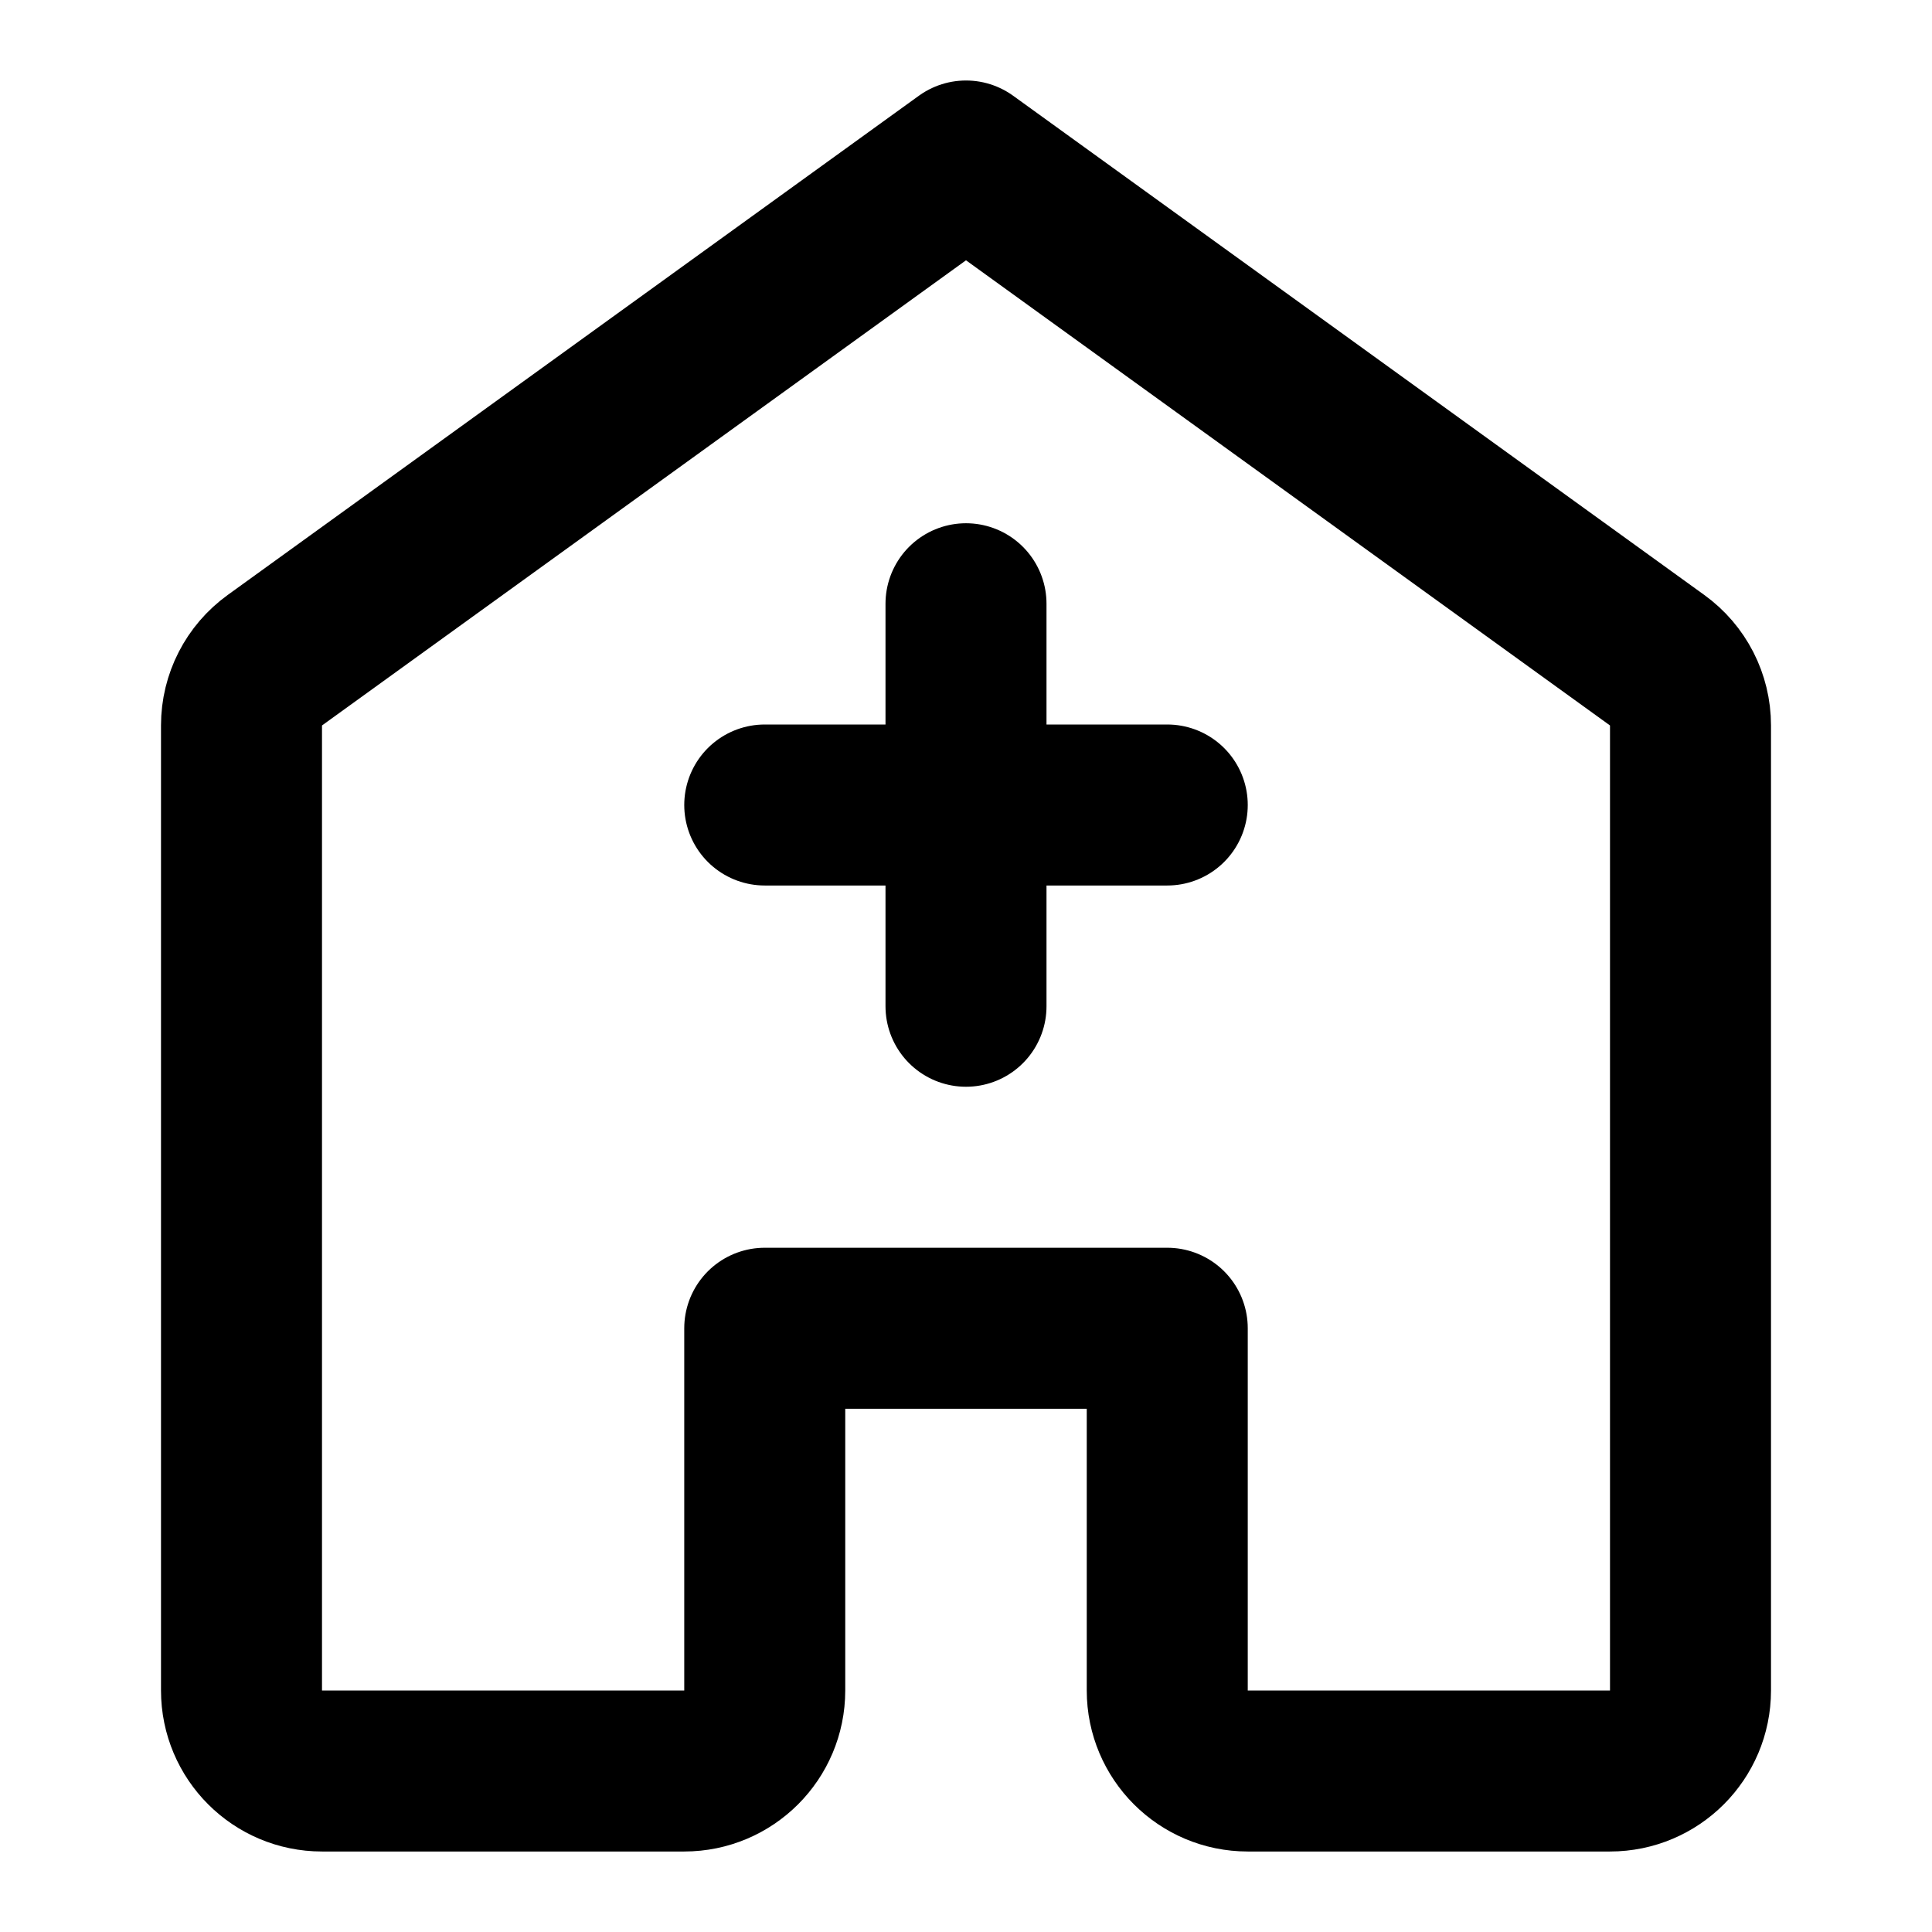
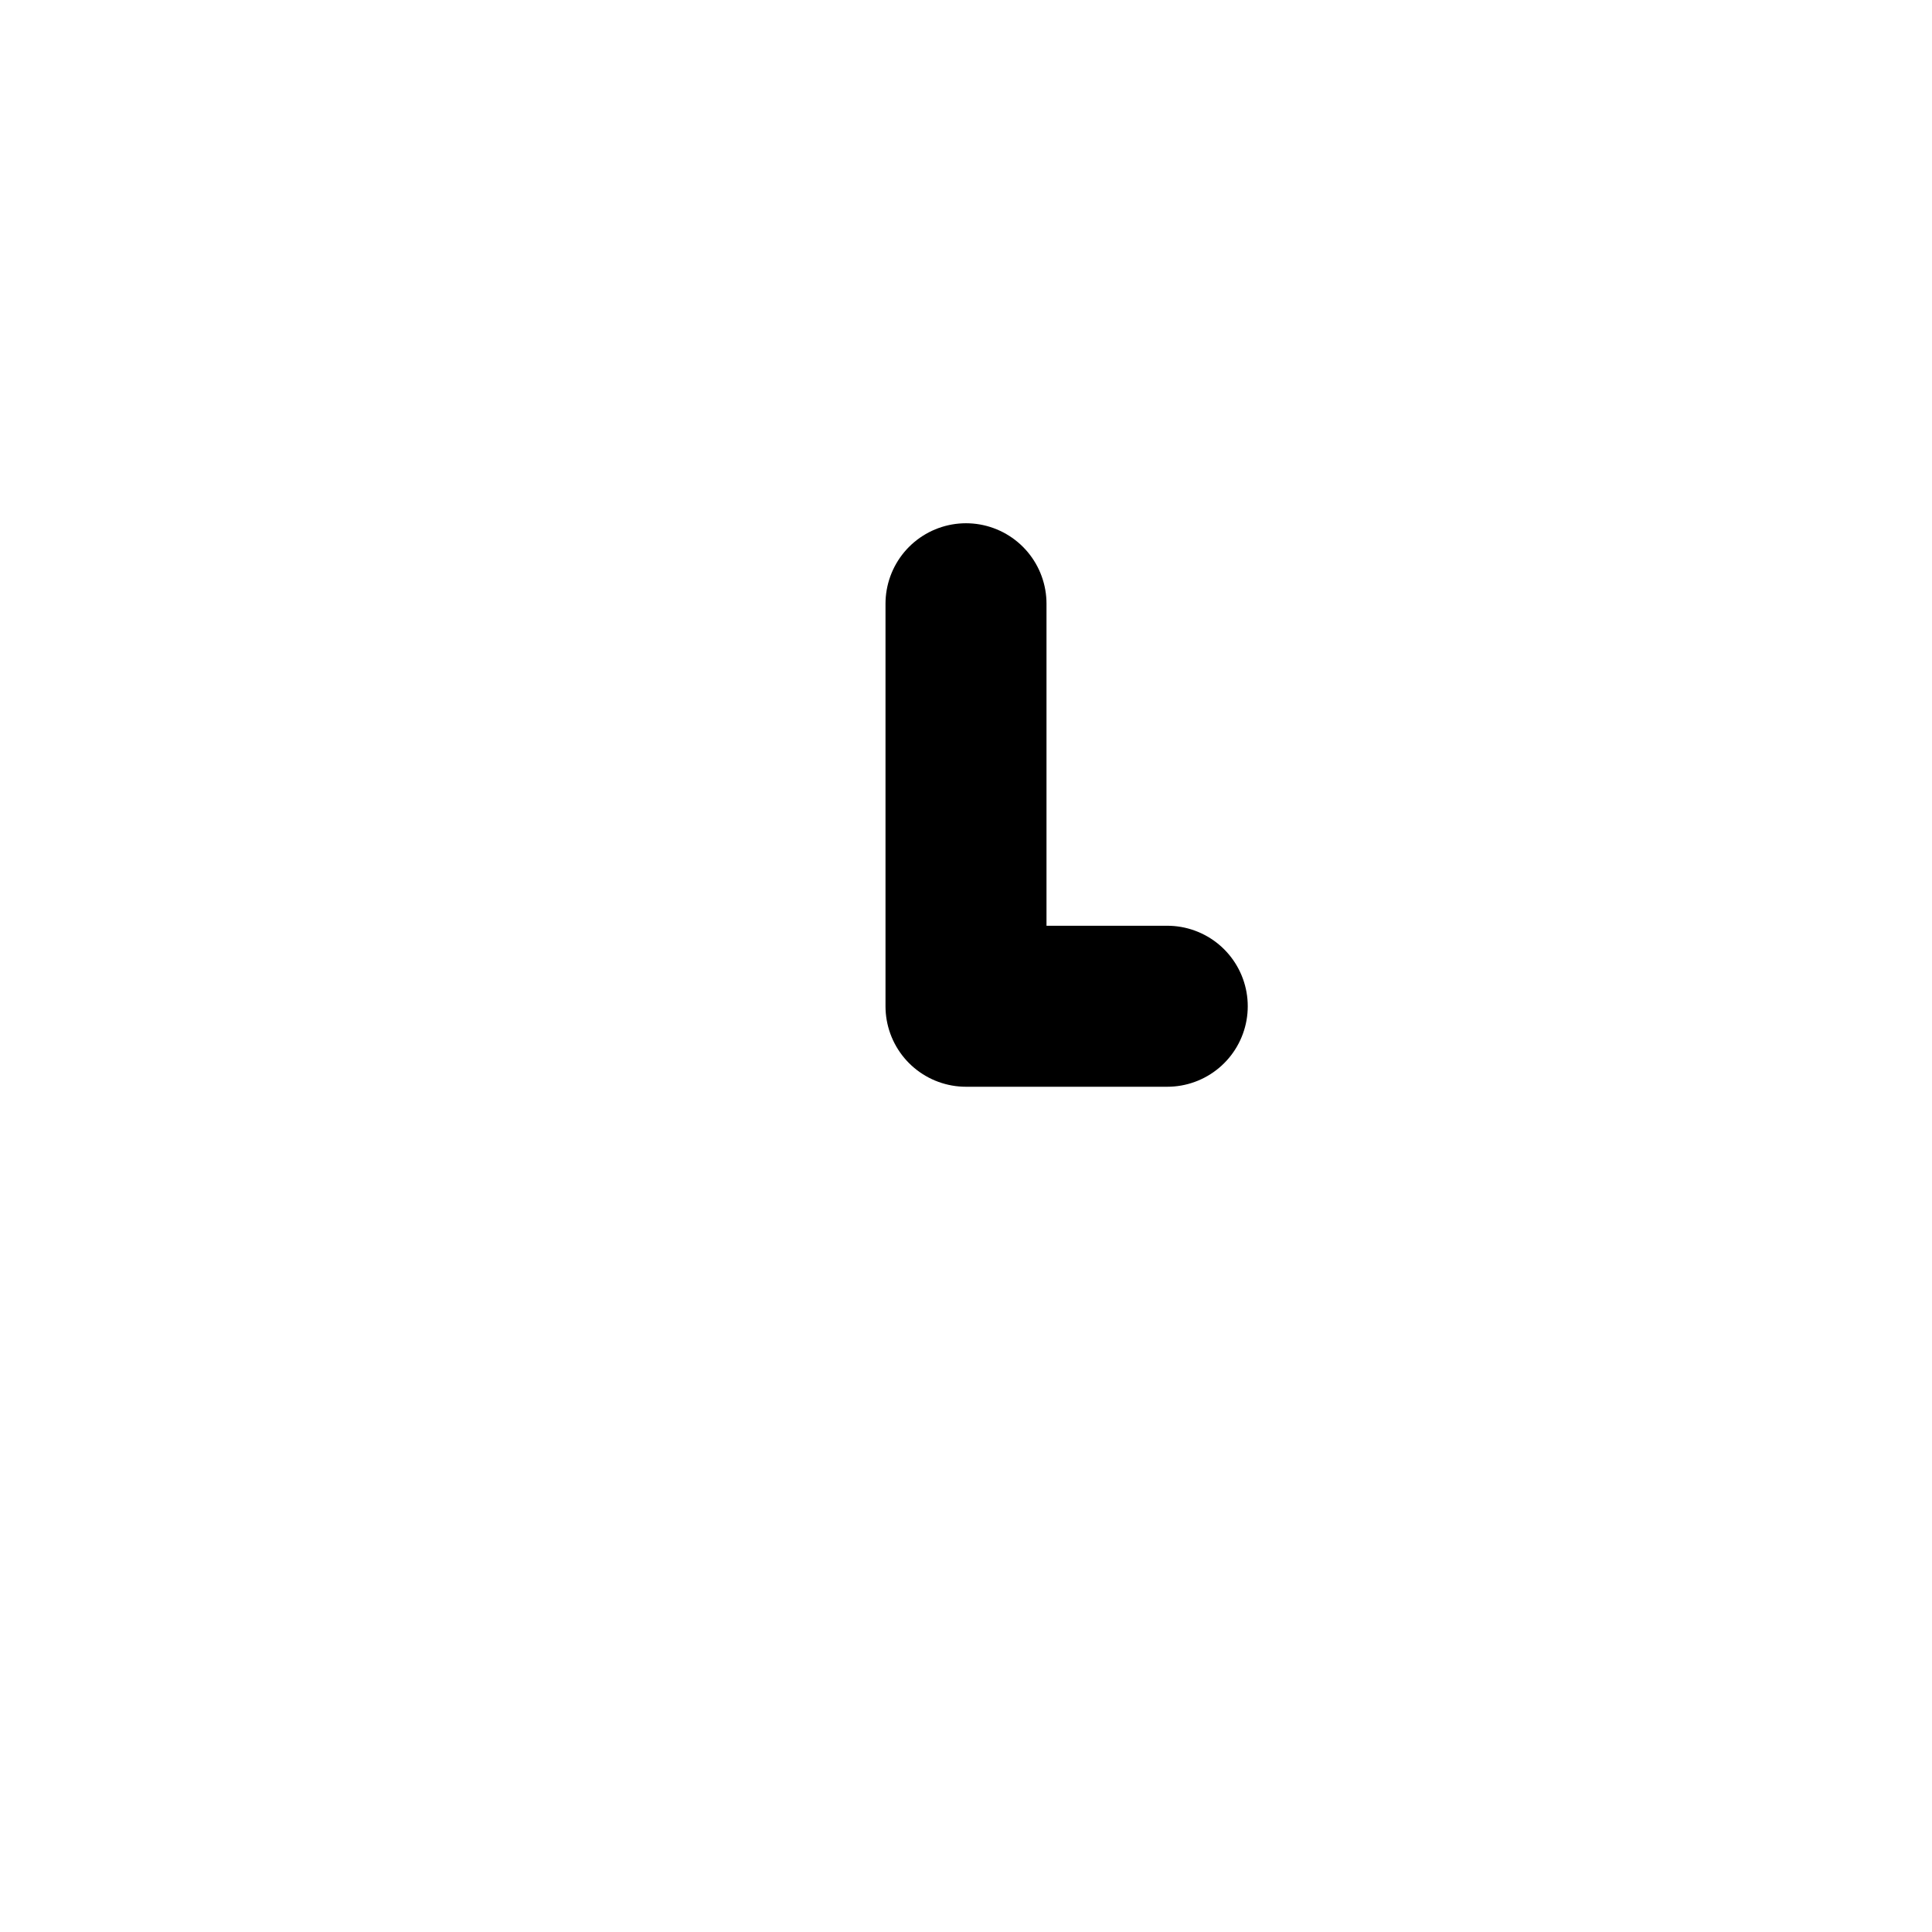
<svg xmlns="http://www.w3.org/2000/svg" width="800px" height="800px" viewBox="0 0 24 24" fill="none">
-   <path d="M3 9.011V21C3 21.552 3.448 22 4 22H8.5C9.052 22 9.5 21.552 9.5 21V16.5H14.5V21C14.5 21.552 14.948 22 15.5 22H20C20.552 22 21 21.552 21 21V9.011C21 8.69 20.846 8.389 20.585 8.201L12 2L3.415 8.201C3.154 8.389 3 8.69 3 9.011Z" stroke="#000000" stroke-width="2" stroke-linecap="round" stroke-linejoin="round" />
-   <path d="M12 7.5V12.5M9.5 10H14.5" stroke="#000000" stroke-width="2" stroke-linecap="round" stroke-linejoin="round" />
+   <path d="M12 7.5V12.5H14.5" stroke="#000000" stroke-width="2" stroke-linecap="round" stroke-linejoin="round" />
</svg>